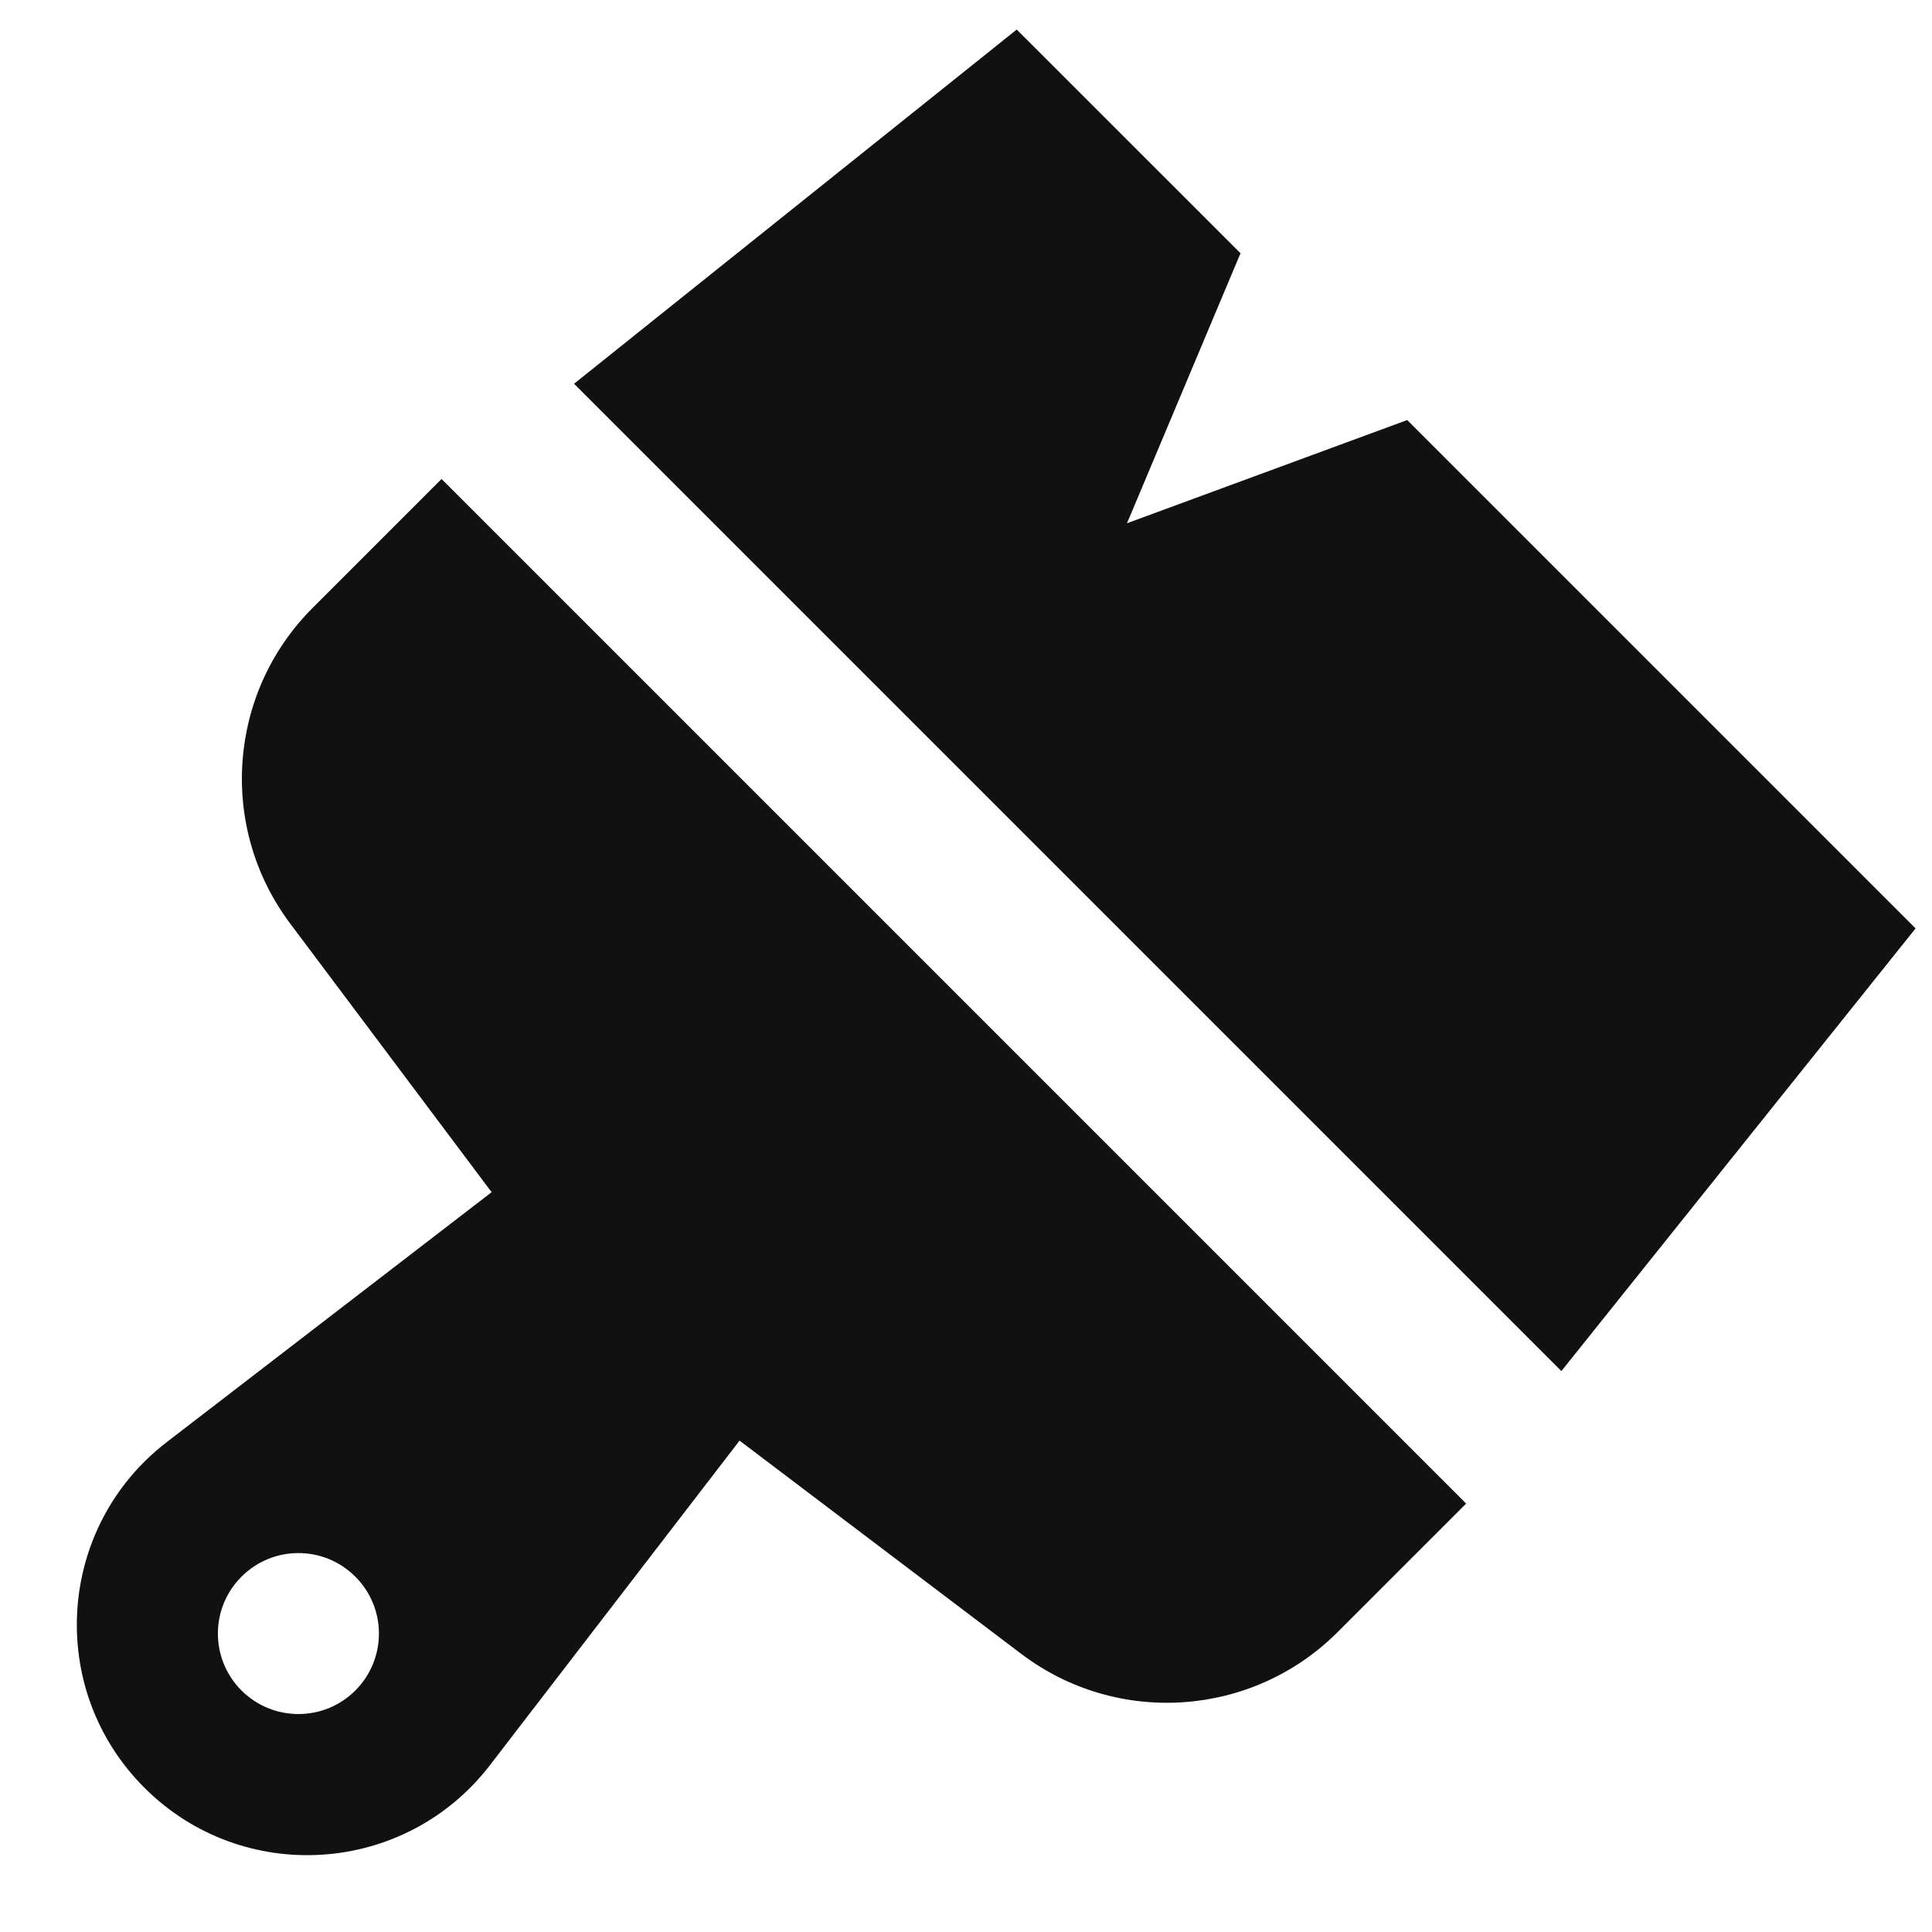
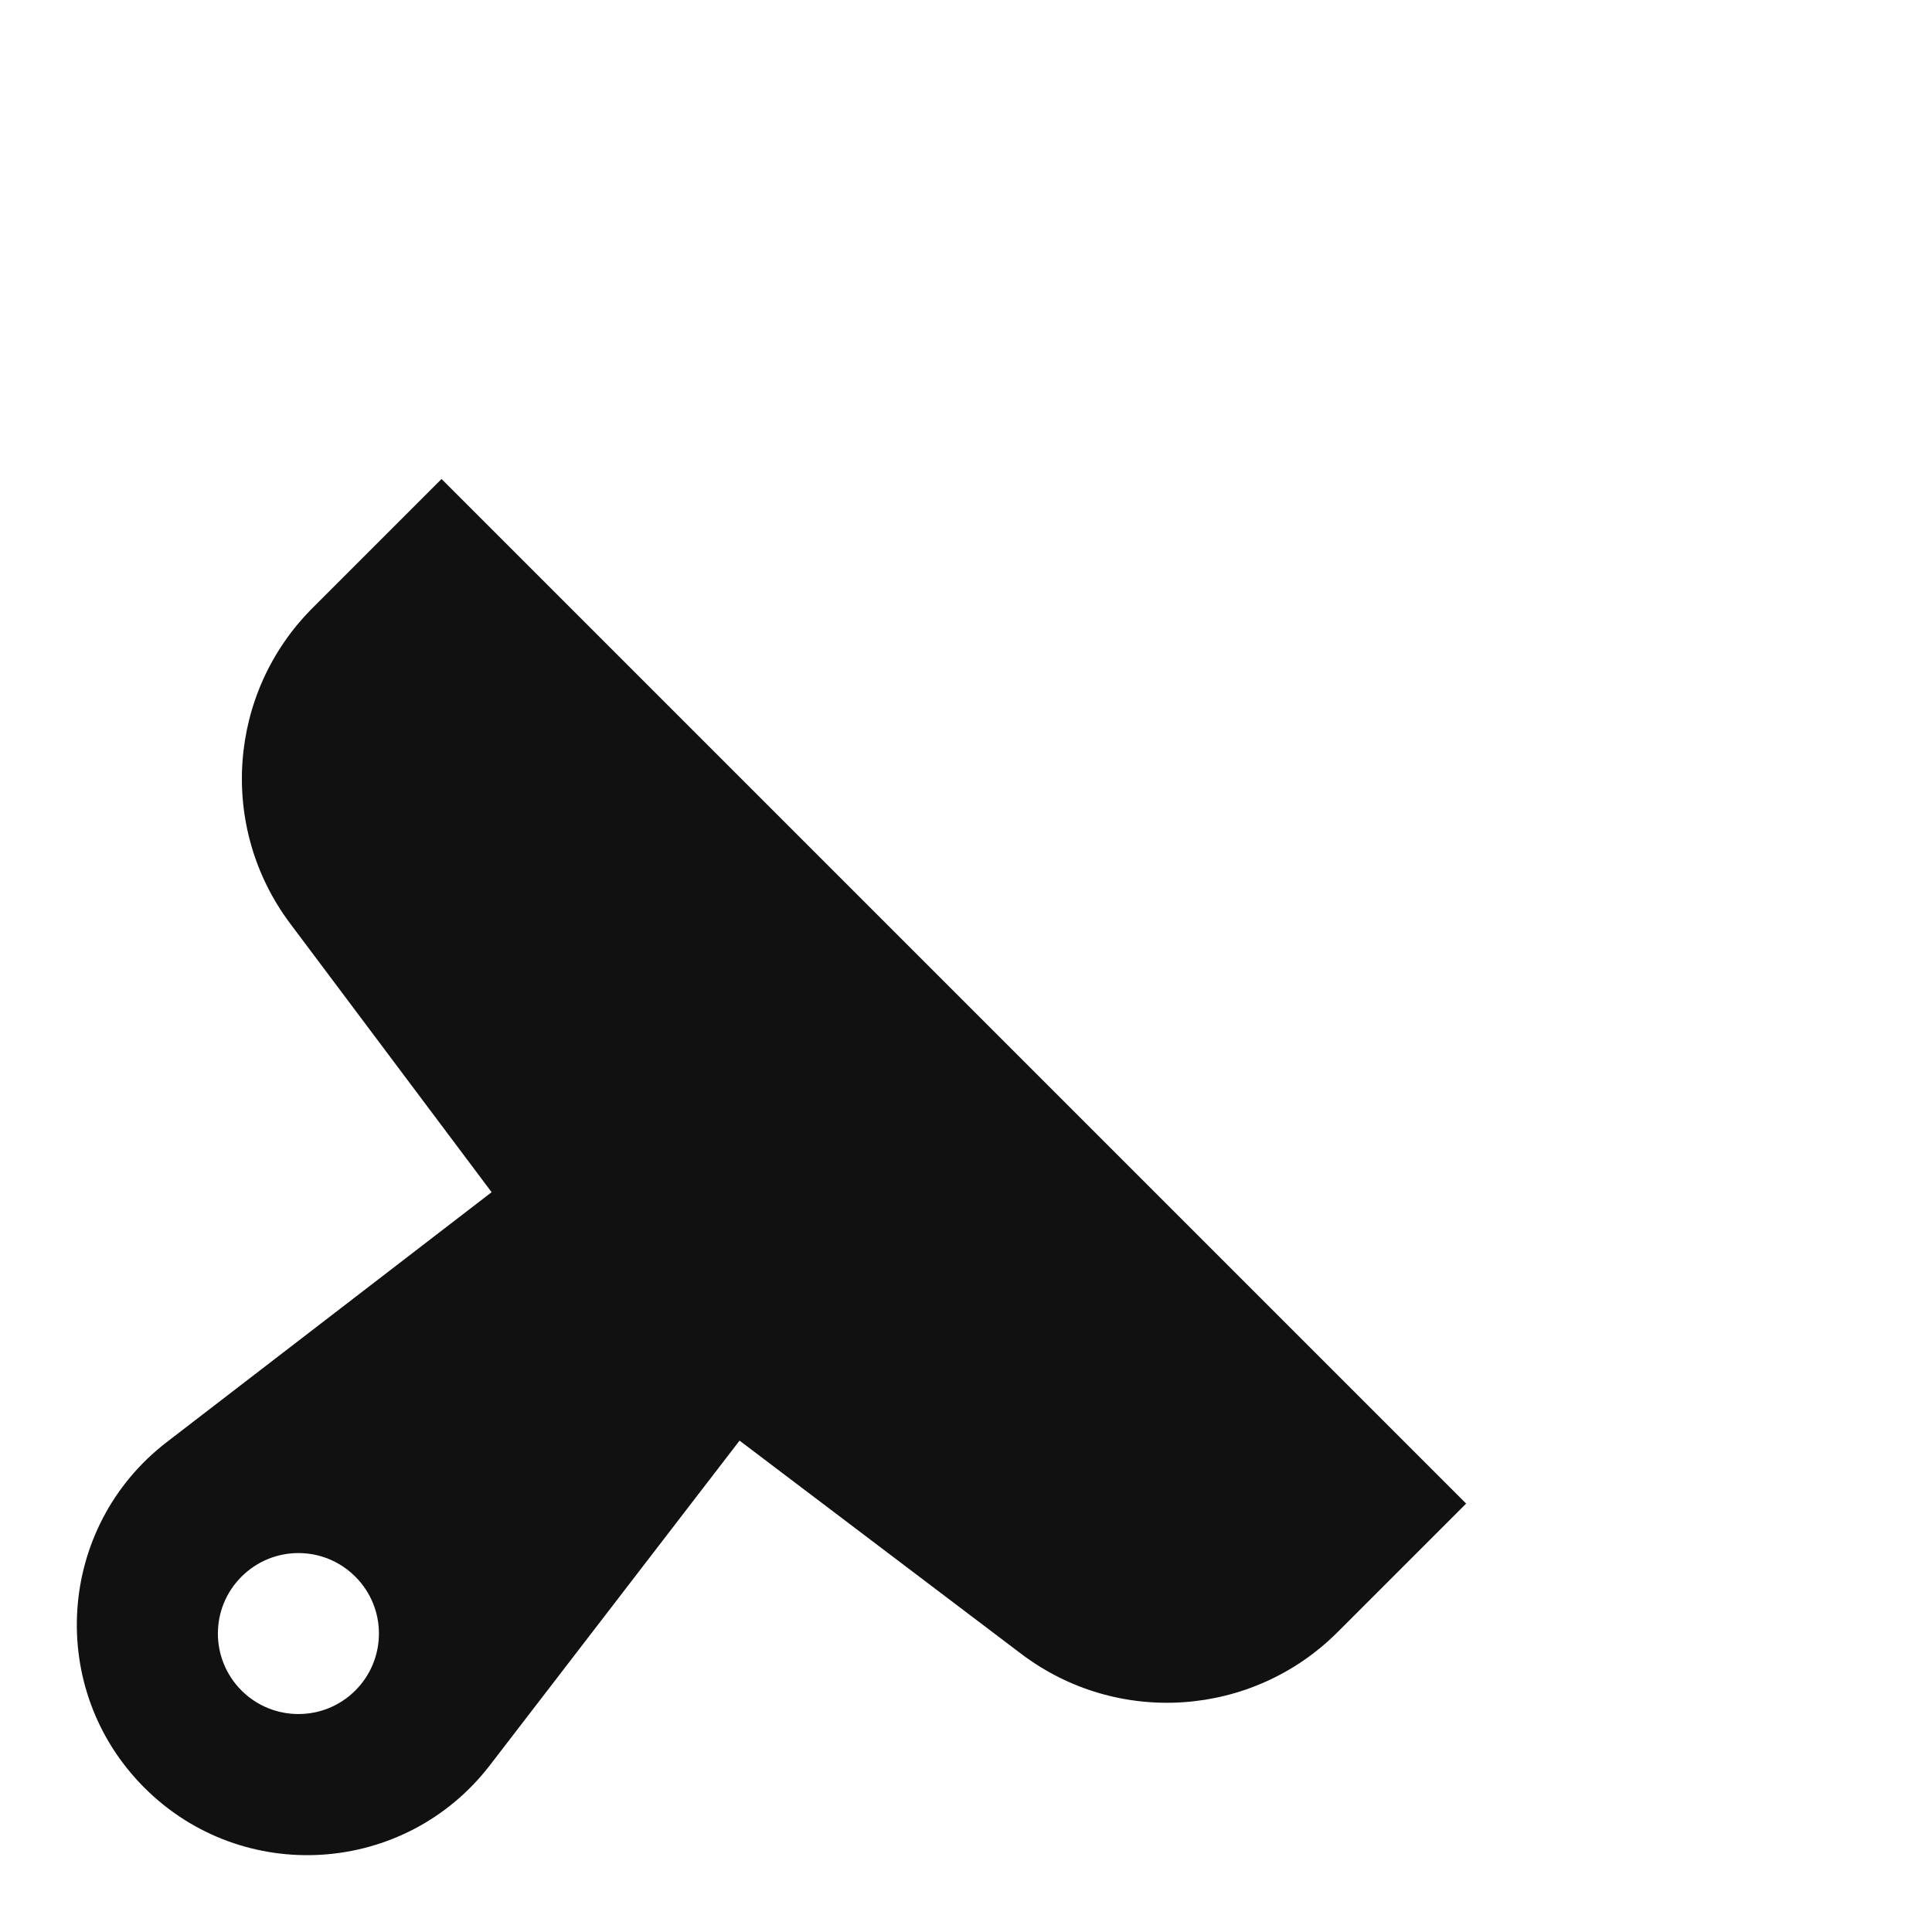
<svg xmlns="http://www.w3.org/2000/svg" width="24" height="24" viewBox="0 0 24 24">
  <g class="nc-icon-wrapper" fill="#111111">
-     <path d="M19.396 17.032L23.796 11.533L17.481 5.218L14 6.5L15.41 3.146L12.63 0.367L7.131 4.767L19.396 17.032Z" fill="#111111" data-color="color-2" />
-     <path fill-rule="evenodd" clip-rule="evenodd" d="M2.072 17.914C0.702 18.968 0.571 20.985 1.793 22.207C3.015 23.429 5.032 23.298 6.086 21.928L9.187 17.896L12.685 20.544C13.879 21.449 15.558 21.333 16.617 20.274L18.213 18.678L5.485 5.95L3.883 7.552C2.828 8.607 2.709 10.279 3.605 11.473L6.107 14.81L2.072 17.914ZM4.414 21C4.805 20.609 4.805 19.976 4.414 19.586C4.024 19.195 3.391 19.195 3 19.586C2.609 19.976 2.609 20.609 3 21C3.391 21.39 4.024 21.39 4.414 21Z" fill="#111111" />
+     <path fill-rule="evenodd" clip-rule="evenodd" d="M2.072 17.914C0.702 18.968 0.571 20.985 1.793 22.207C3.015 23.429 5.032 23.298 6.086 21.928L9.187 17.896L12.685 20.544C13.879 21.449 15.558 21.333 16.617 20.274L18.213 18.678L5.485 5.95L3.883 7.552C2.828 8.607 2.709 10.279 3.605 11.473L6.107 14.81L2.072 17.914M4.414 21C4.805 20.609 4.805 19.976 4.414 19.586C4.024 19.195 3.391 19.195 3 19.586C2.609 19.976 2.609 20.609 3 21C3.391 21.39 4.024 21.39 4.414 21Z" fill="#111111" />
  </g>
</svg>